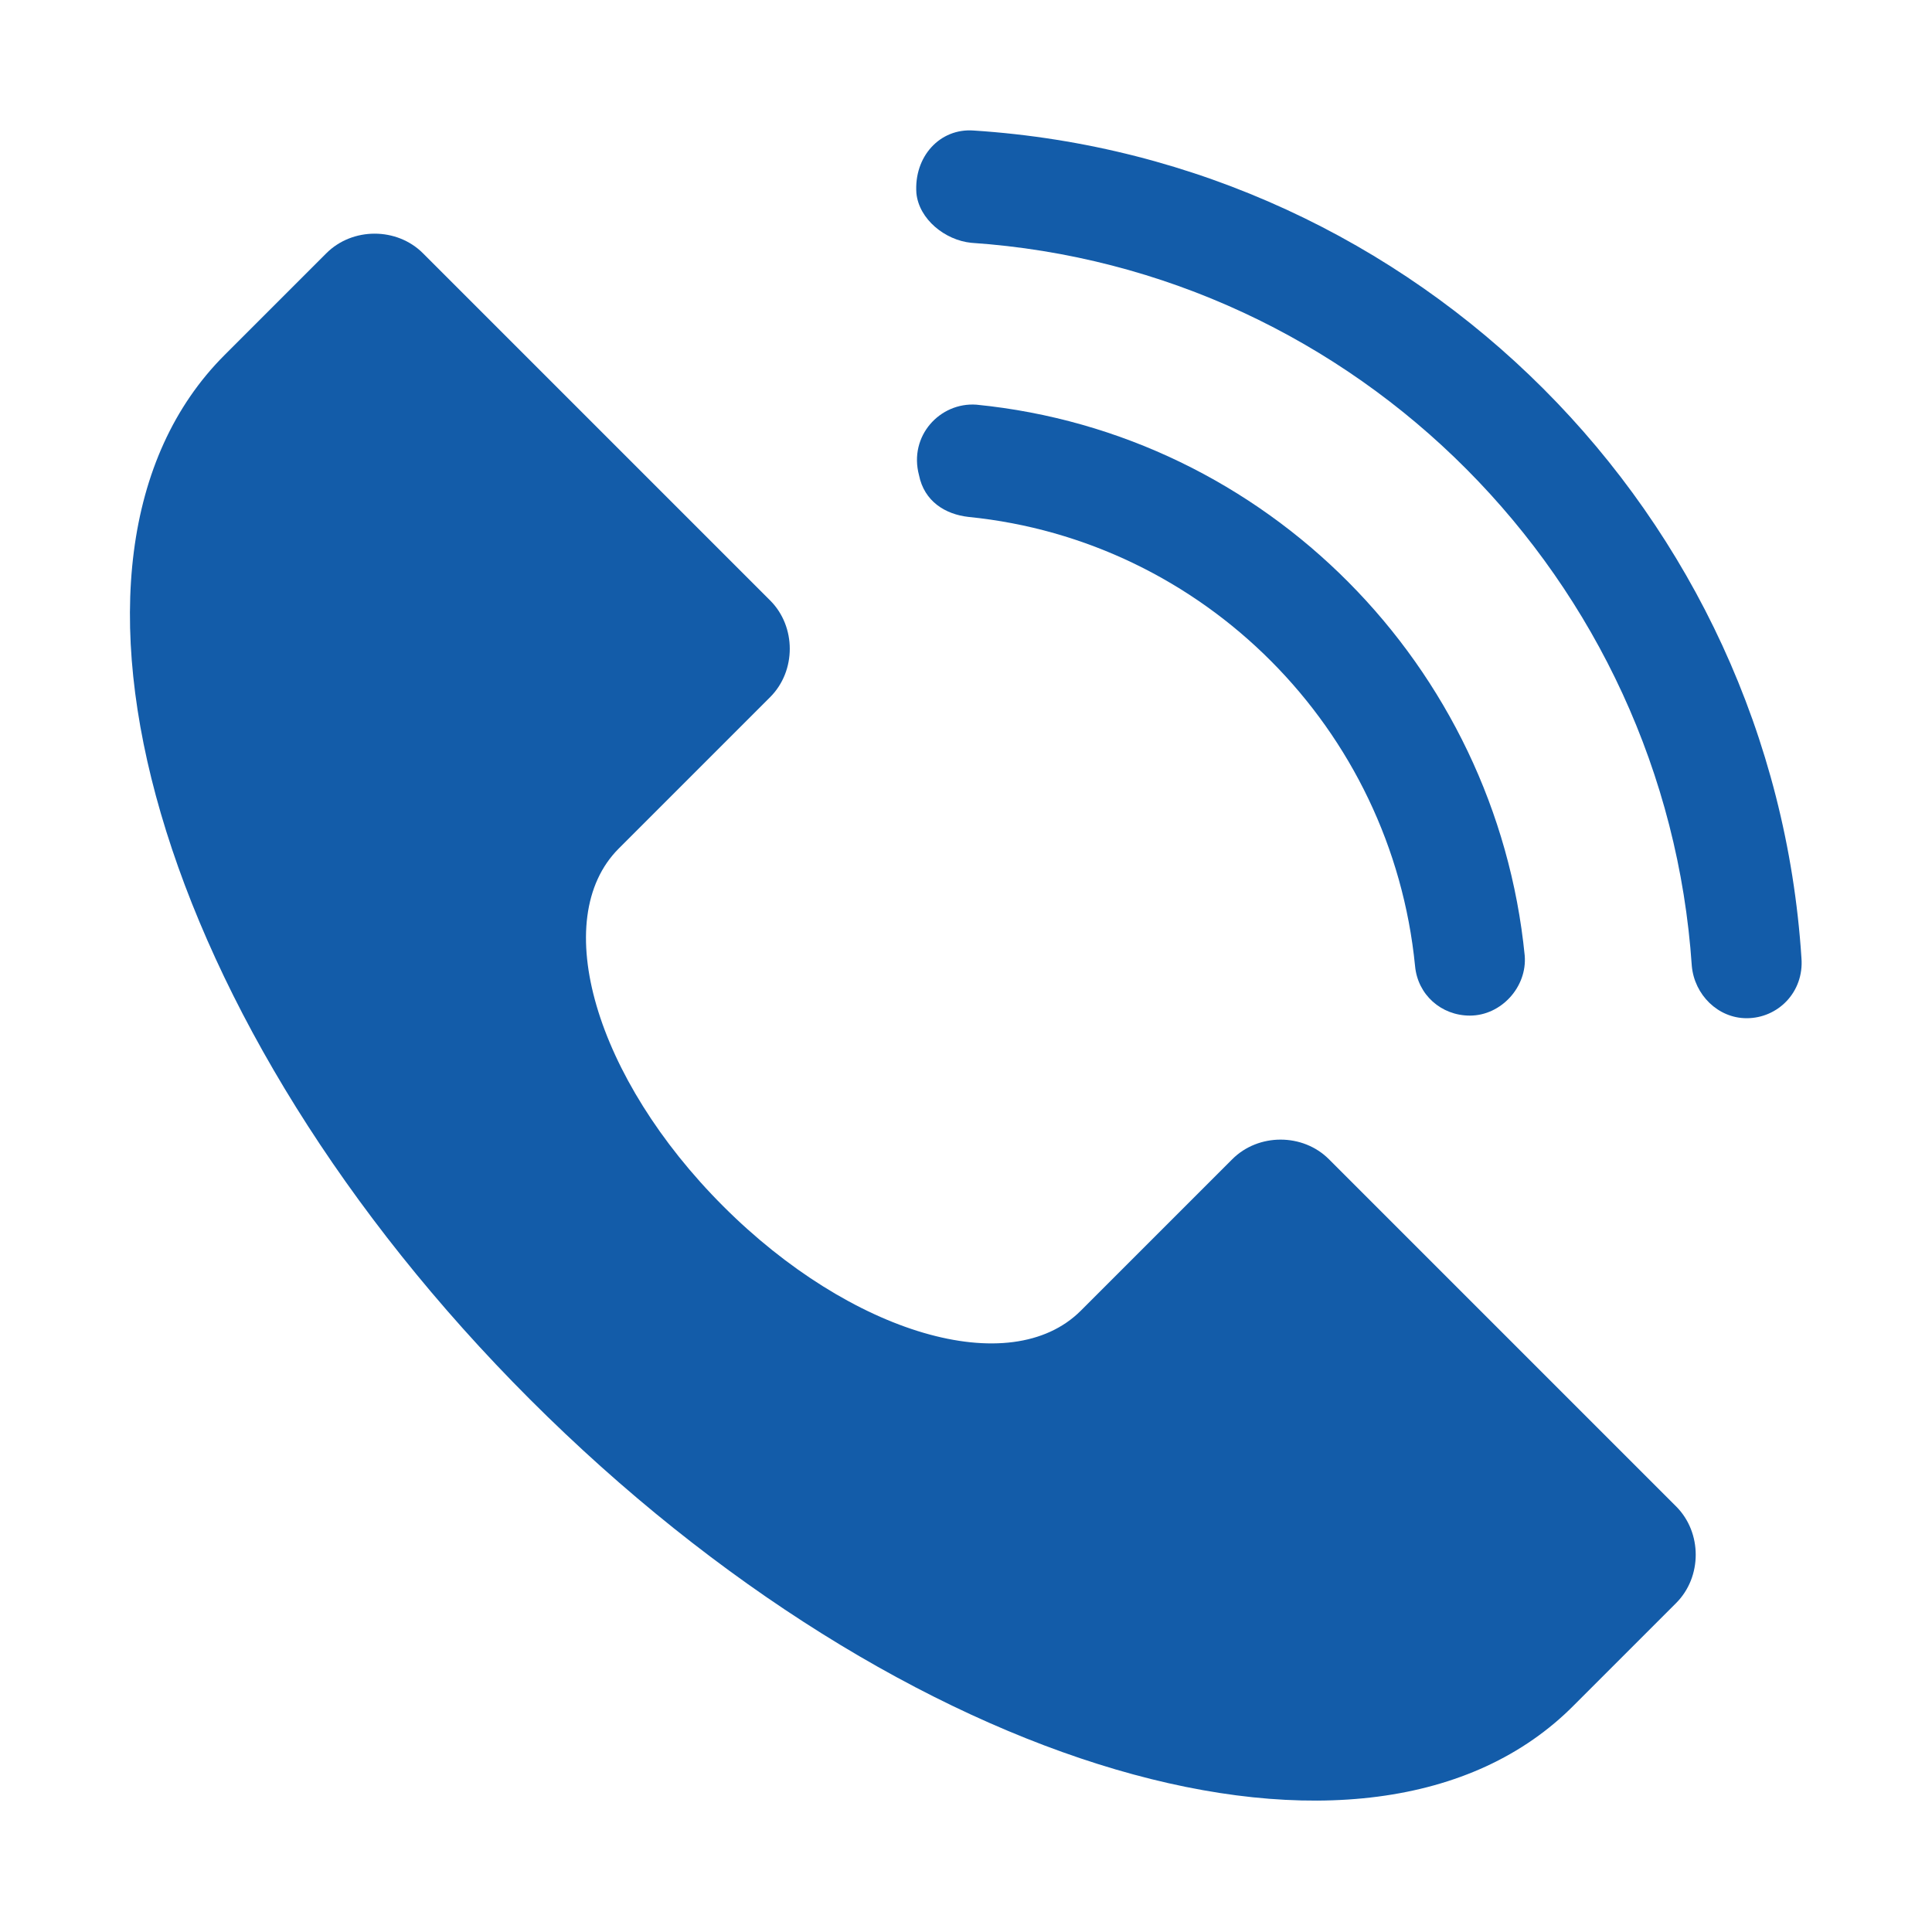
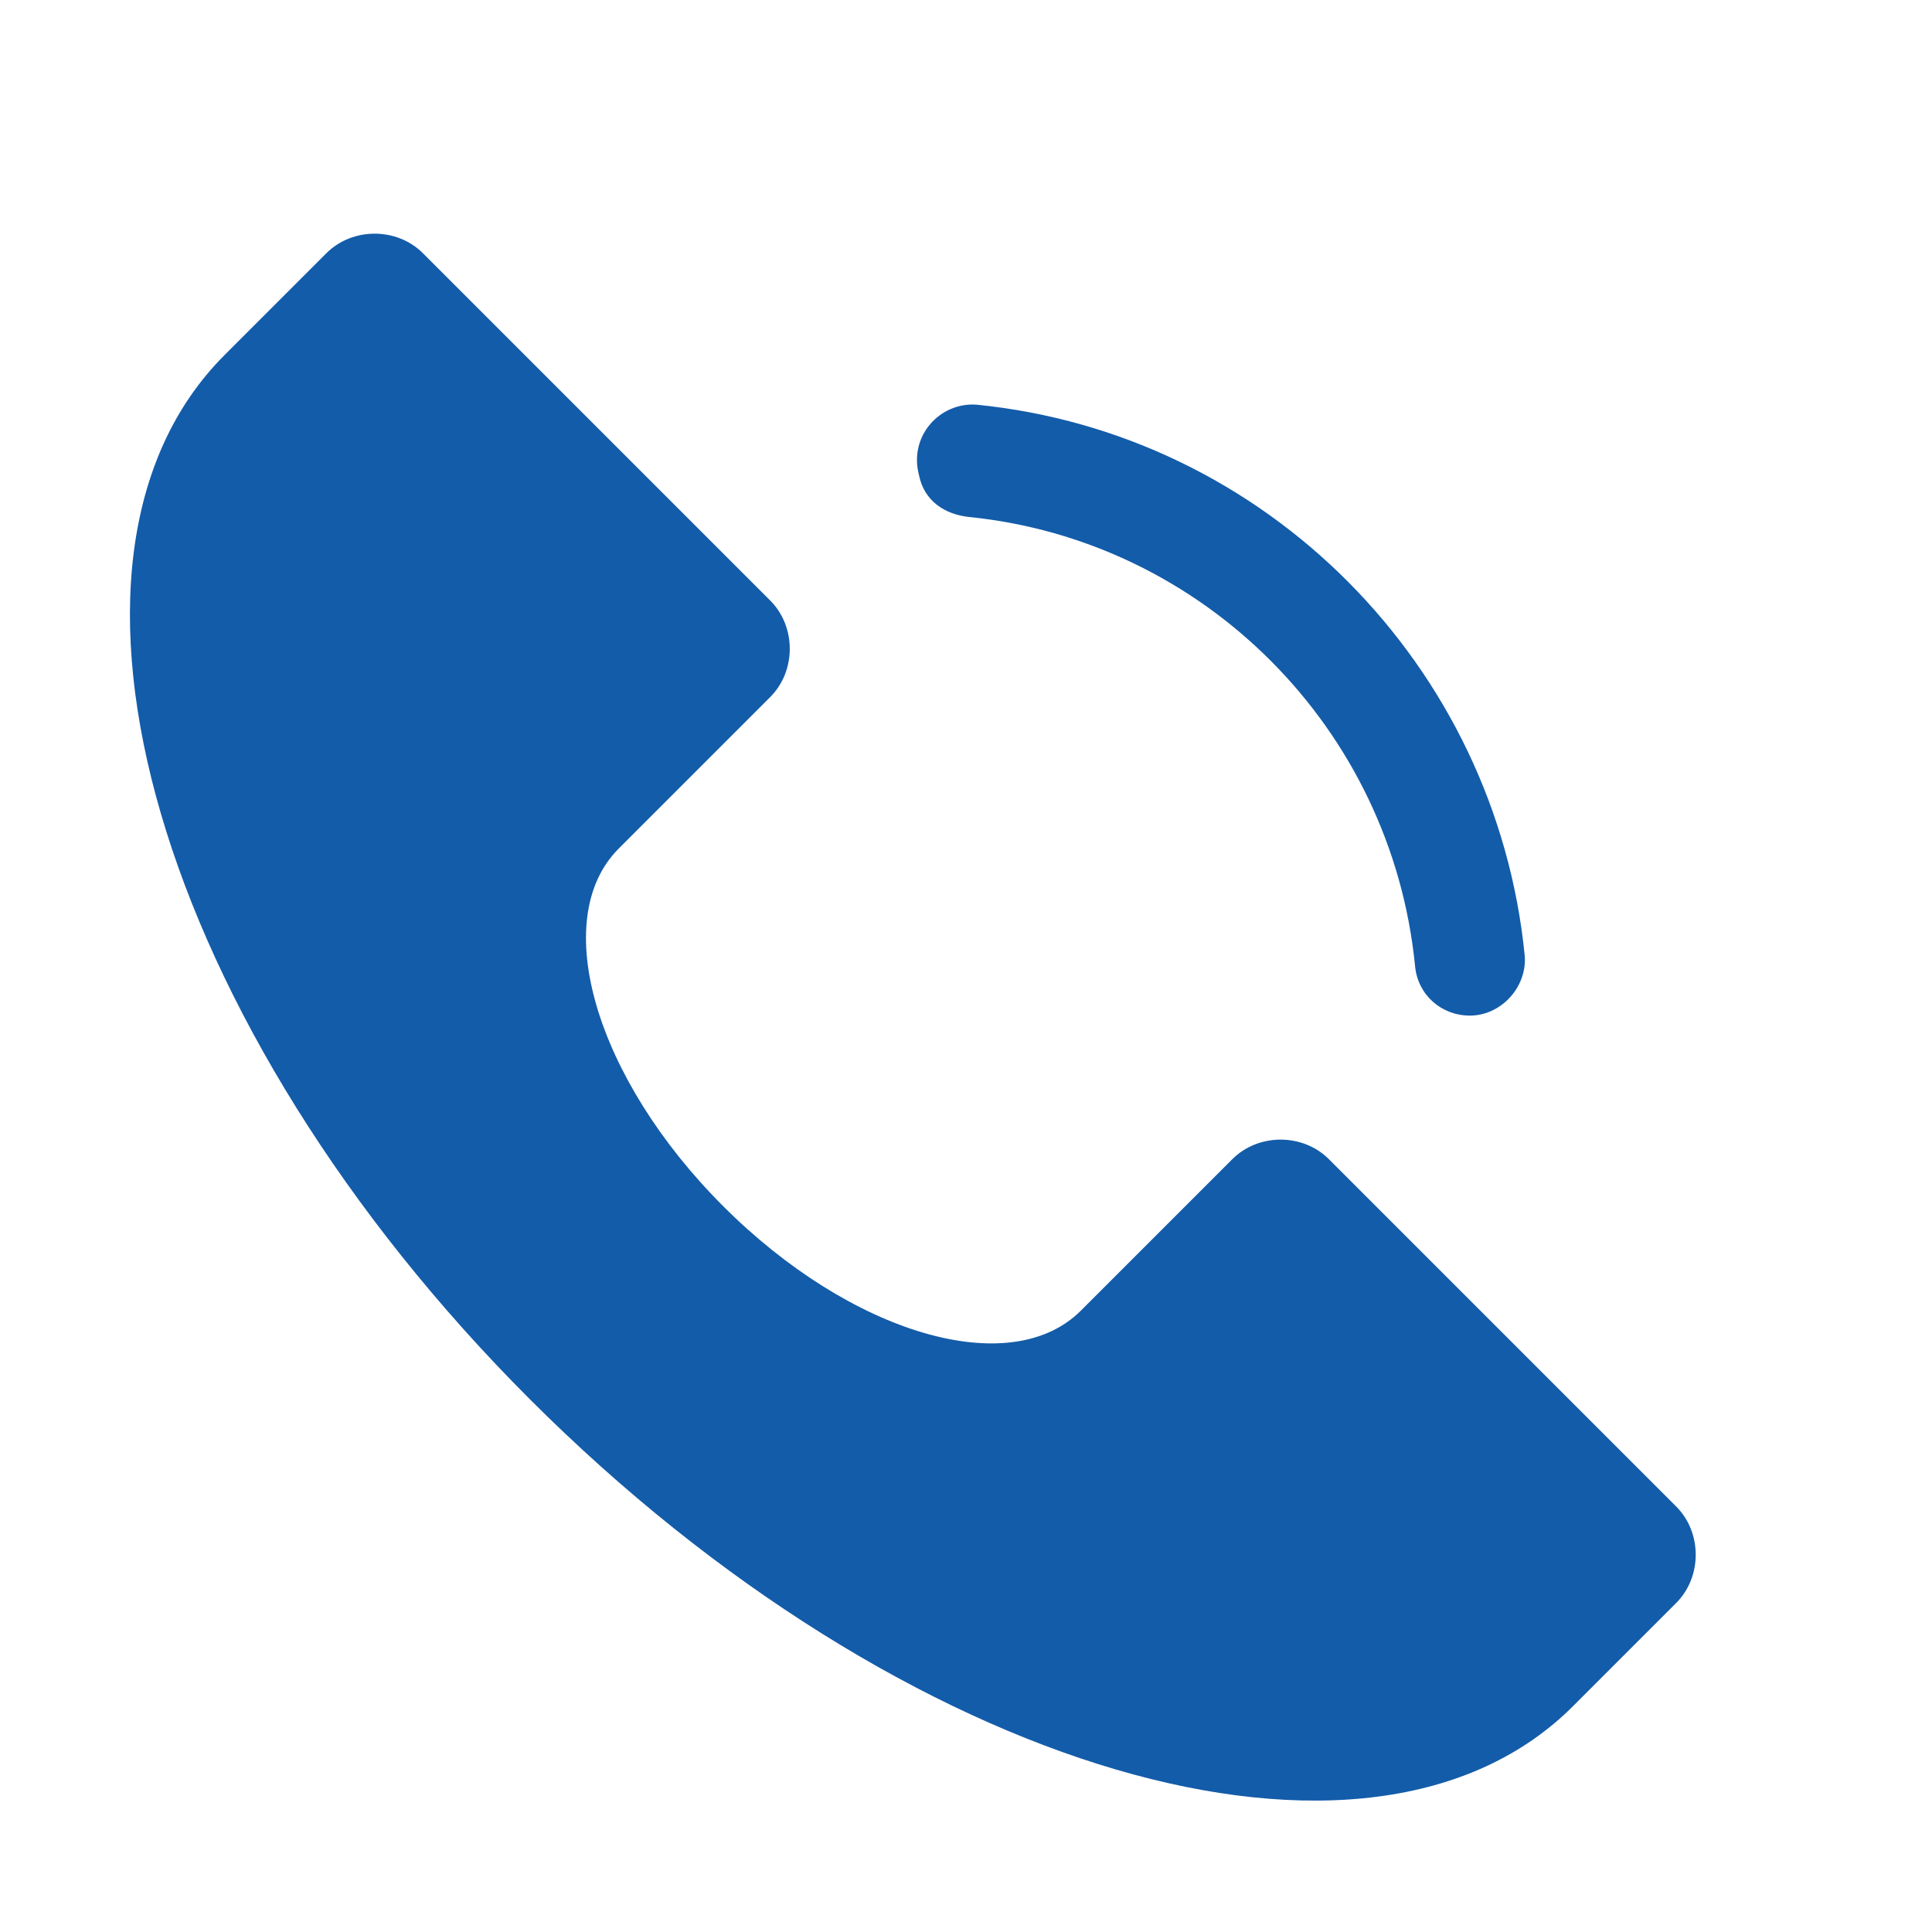
<svg xmlns="http://www.w3.org/2000/svg" fill="#135CA9" enable-background="new 0 0 74 74" height="74" viewBox="0 0 74 74" width="74">
  <g id="Layer_1" display="none">
    <g display="inline">
      <g>
        <path d="m50.4 43.8c-1-1-2.5-1-3.5 0l-5.5 5.5c-2.5 2.5-8.3.8-12.9-3.8-4.6-4.6-6.3-10.4-3.8-12.9l5.5-5.5c1-1 1-2.5 0-3.5l-12.6-12.7c-1-1-2.5-1-3.5 0l-3.7 3.7c-7.4 7.4-2.4 24.3 11.1 37.9 13.6 13.5 30.5 18.5 37.9 11.1l3.7-3.7c1-1 1-2.5 0-3.5z" style="fill:none;stroke:#000;stroke-width:4;stroke-linecap:round;stroke-linejoin:round;stroke-miterlimit:10" />
      </g>
      <g style="fill:none;stroke:#000;stroke-width:4;stroke-linecap:round;stroke-linejoin:round;stroke-miterlimit:10">
        <path d="m36.9 7c16.6 0 30.1 13.5 30.1 30.1" />
        <path d="m36.9 17c11.1 0 20.1 9 20.1 20.1" />
      </g>
    </g>
  </g>
  <g id="Layer_2" display="none">
    <g display="inline">
      <g>
        <g>
          <path d="m50 69c-2.4 0-5-.4-7.8-1.2-7.5-2.2-15.3-7.1-22.1-13.9s-11.7-14.6-13.9-22.1c-2.3-7.9-1.3-14.5 2.8-18.6l3.7-3.7c1.7-1.7 4.6-1.7 6.3 0l12.7 12.7c.8.8 1.3 2 1.3 3.2s-.5 2.3-1.3 3.2l-5.6 5.4c-1.5 1.5-.2 6.1 3.8 10.1s8.6 5.3 10.1 3.8l5.5-5.5c.8-.8 2-1.3 3.2-1.3s2.3.5 3.2 1.3l12.6 12.6c.8.8 1.3 2 1.3 3.2s-.5 2.3-1.3 3.2l-3.7 3.6c-2.7 2.6-6.4 4-10.8 4zm-34.2-56.8c-.1 0-.2 0-.3.1l-3.7 3.7c-3 3-3.7 8.2-1.8 14.6 2 6.8 6.6 14.1 12.9 20.4s13.5 10.9 20.4 12.9c6.4 1.9 11.6 1.3 14.6-1.8l3.7-3.7c.1-.1.1-.2.1-.3s0-.2-.1-.3l-12.6-12.6c-.2-.2-.4-.2-.7 0l-5.5 5.5c-3.4 3.4-10.3 1.7-15.7-3.8-5.5-5.5-7.1-12.4-3.8-15.7l5.5-5.5c.2-.2.2-.5 0-.7l-12.6-12.6c-.1-.1-.3-.2-.4-.2z" fill="#1380d2" />
        </g>
      </g>
      <g>
        <g>
          <path d="m67 39.1c-1.1 0-2-.9-2-2 0-15.5-12.6-28.1-28.1-28.1-1.1 0-2-.9-2-2s.9-2 2-2c17.7 0 32.1 14.4 32.1 32.1 0 1.1-.9 2-2 2z" fill="#a8e1f4" />
        </g>
        <g>
          <path d="m57 39.1c-1.1 0-2-.9-2-2 0-10-8.2-18.2-18.2-18.2-1.1 0-2-.9-2-2s.9-2 2-2c12.3.1 22.2 10 22.2 22.2 0 1.1-.8 2-2 2z" fill="#a8e1f4" />
        </g>
      </g>
    </g>
  </g>
  <g id="Layer_3">
    <g>
      <path d="m50.9 44.4c-1-1-2.7-1-3.7 0l-5.8 5.8c-2.7 2.7-8.8.9-13.7-4-4.9-4.9-6.7-11-4-13.7l5.8-5.8c1-1 1-2.7 0-3.7l-13.3-13.3c-1-1-2.7-1-3.7 0l-3.9 3.9c-7.8 7.8-2.6 25.7 11.7 40 14.3 14.3 32.2 19.6 40 11.7l3.9-3.9c1-1 1-2.7 0-3.7z" />
-       <path d="m37.3 5c-1.3-.1-2.3 1-2.2 2.4.1 1 1.1 1.8 2.1 1.9 14.8 1 26.6 12.9 27.6 27.7.1 1.1 1 2 2.1 2 1.2 0 2.2-1 2.1-2.3-1.1-17-14.7-30.6-31.7-31.7z" />
      <path d="m37.1 19.8c9 .9 16.2 8.1 17.1 17.2.1 1.1 1 1.9 2.1 1.9 1.2 0 2.2-1.1 2.1-2.3-1.1-11.1-9.9-20-21-21.1-1.4-.1-2.6 1.2-2.2 2.7.2 1 1 1.5 1.9 1.6z" />
    </g>
  </g>
  <g id="Layer_4" display="none">
    <g display="inline">
      <path d="m50.9 44.4c-1-1-2.7-1-3.7 0l-5.8 5.8c-2.7 2.7-8.8.9-13.7-4-4.9-4.9-6.7-11-4-13.7l5.8-5.8c1-1 1-2.7 0-3.7l-13.3-13.3c-1-1-2.7-1-3.7 0l-3.9 3.9c-7.8 7.8-2.6 25.7 11.7 40 14.3 14.3 32.2 19.6 40 11.7l3.9-3.9c1-1 1-2.7 0-3.7z" fill="#ff8e23" />
      <g fill="#556080">
-         <path d="m37.3 5c-1.3-.1-2.3 1-2.2 2.4.1 1 1.1 1.8 2.1 1.9 14.8 1 26.6 12.9 27.6 27.7.1 1.1 1 2 2.1 2 1.2 0 2.2-1 2.1-2.3-1.1-17-14.7-30.6-31.7-31.7z" />
        <path d="m37.1 19.8c9 .9 16.2 8.1 17.1 17.2.1 1.1 1 1.9 2.1 1.9 1.2 0 2.2-1.1 2.1-2.3-1.1-11.1-9.9-20-21-21.1-1.4-.1-2.6 1.2-2.2 2.7.2 1 1 1.5 1.9 1.6z" />
      </g>
    </g>
  </g>
</svg>